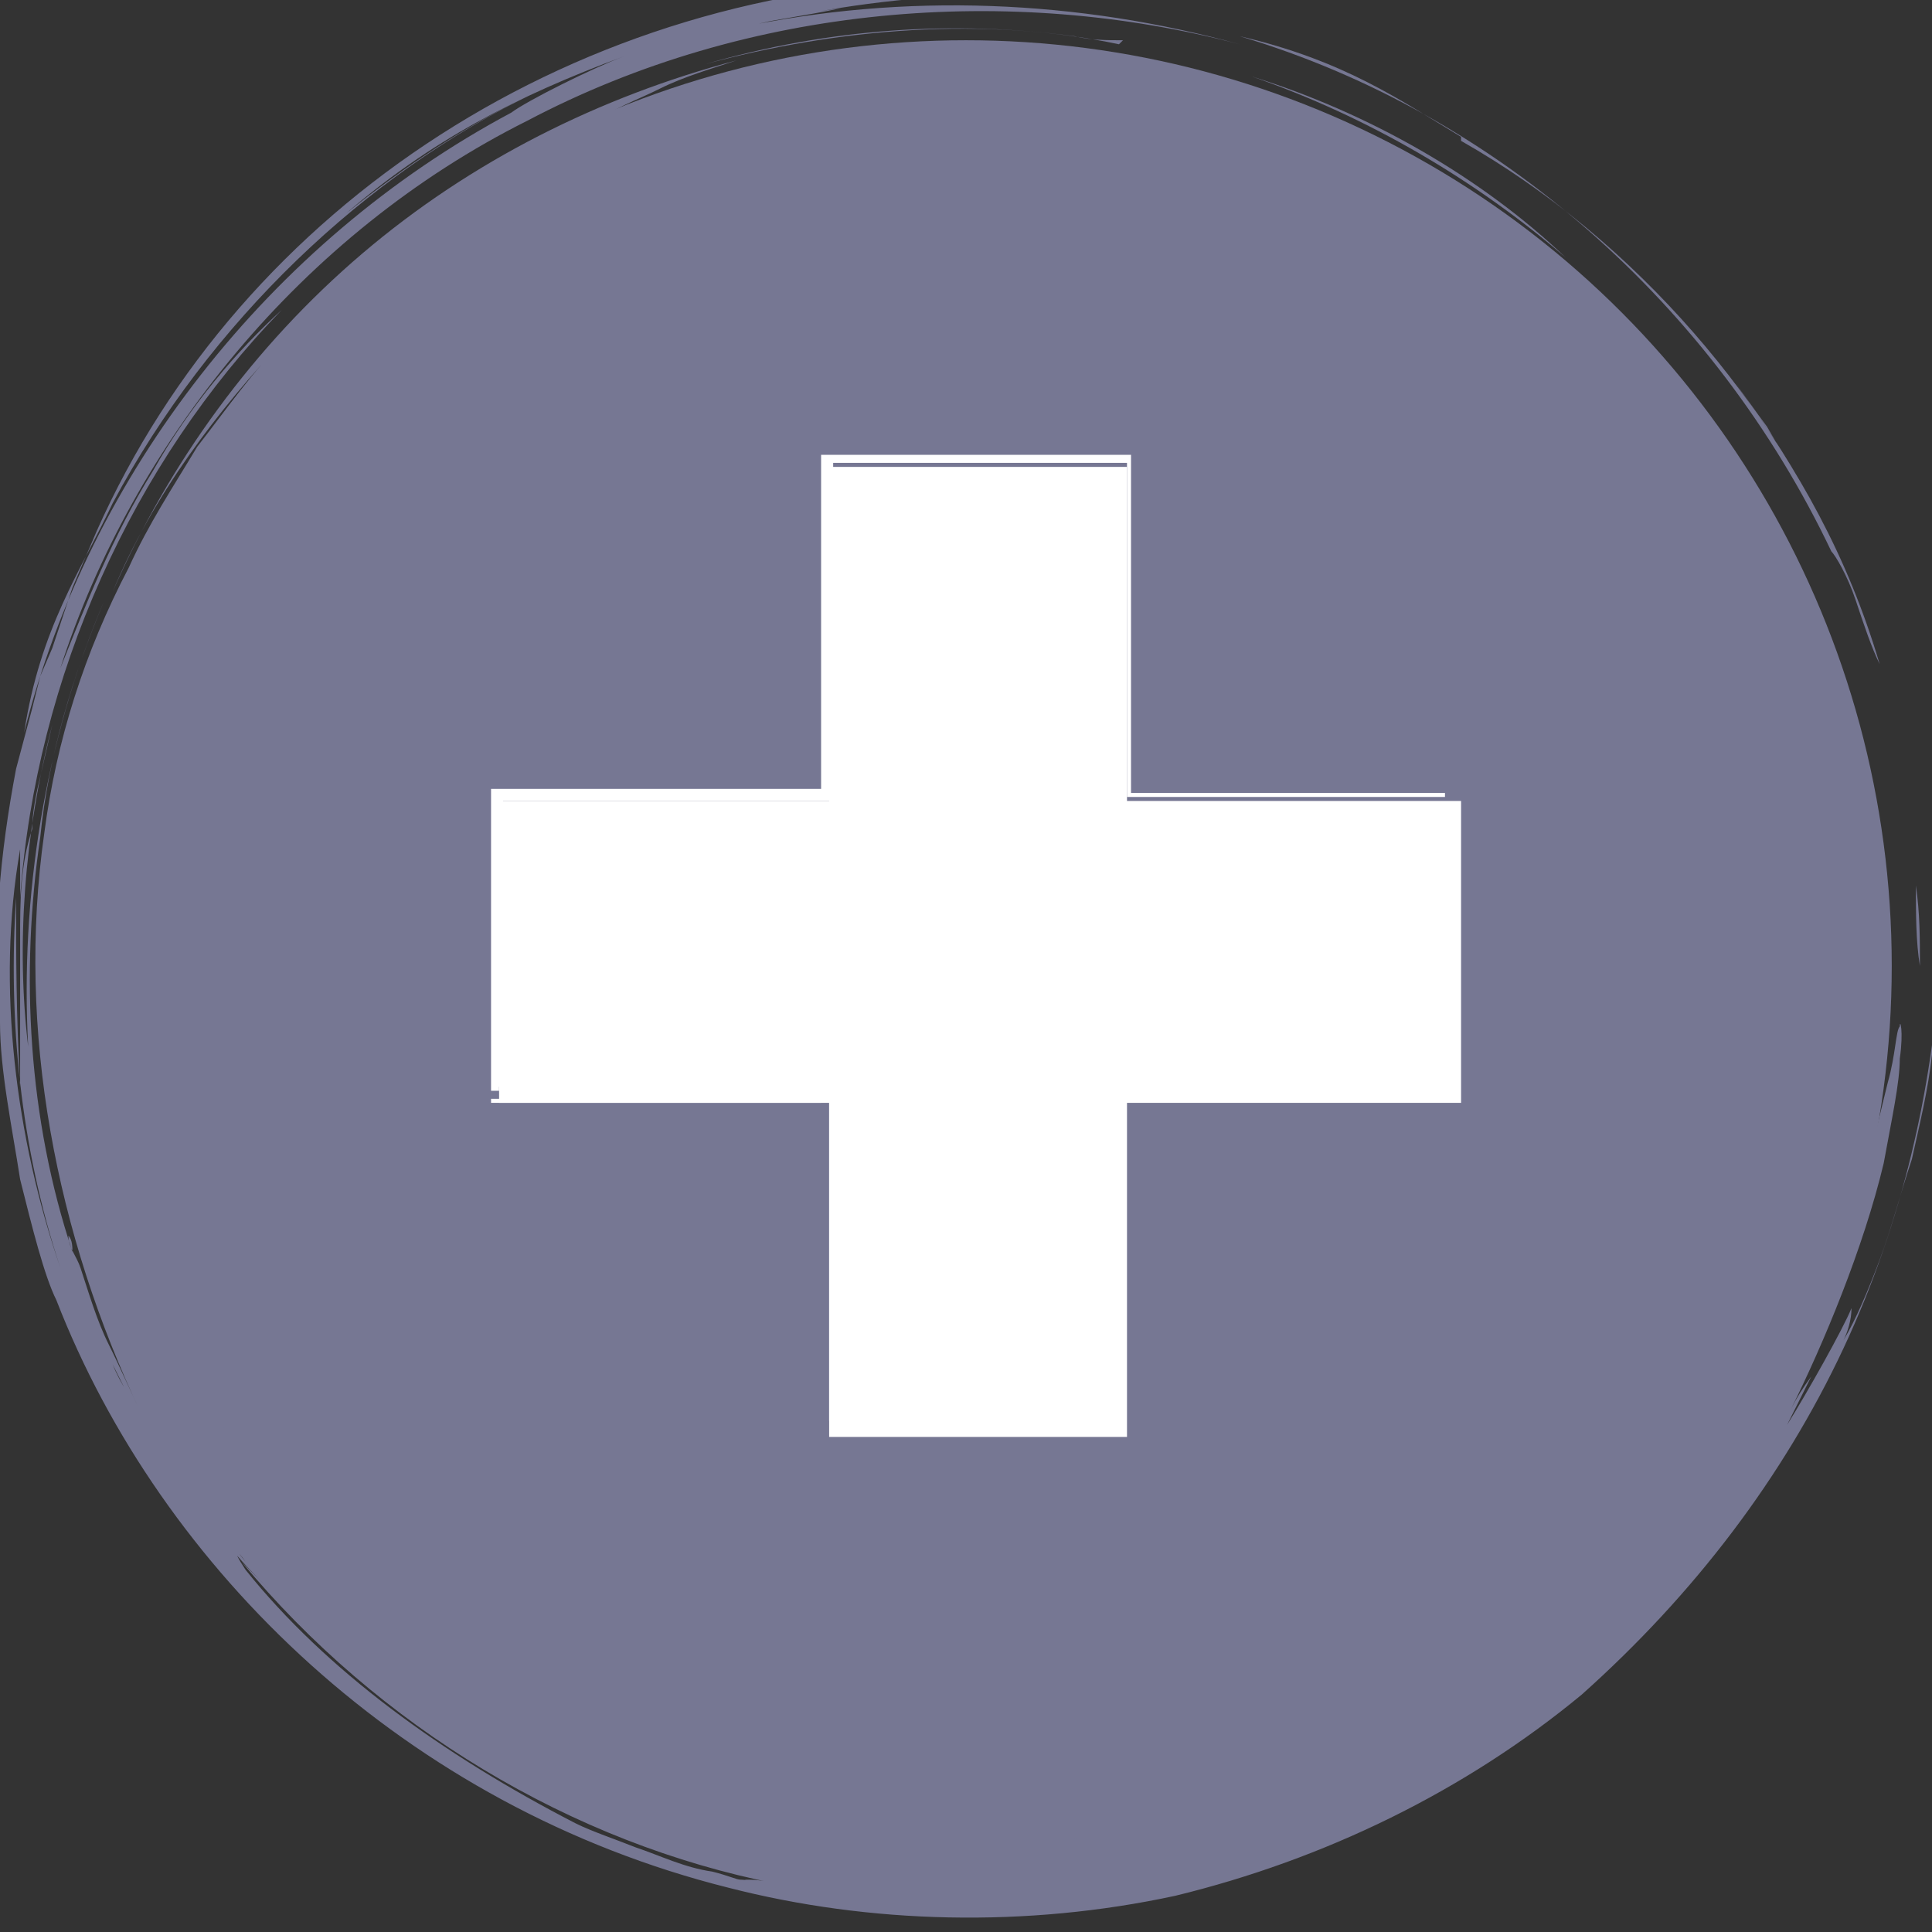
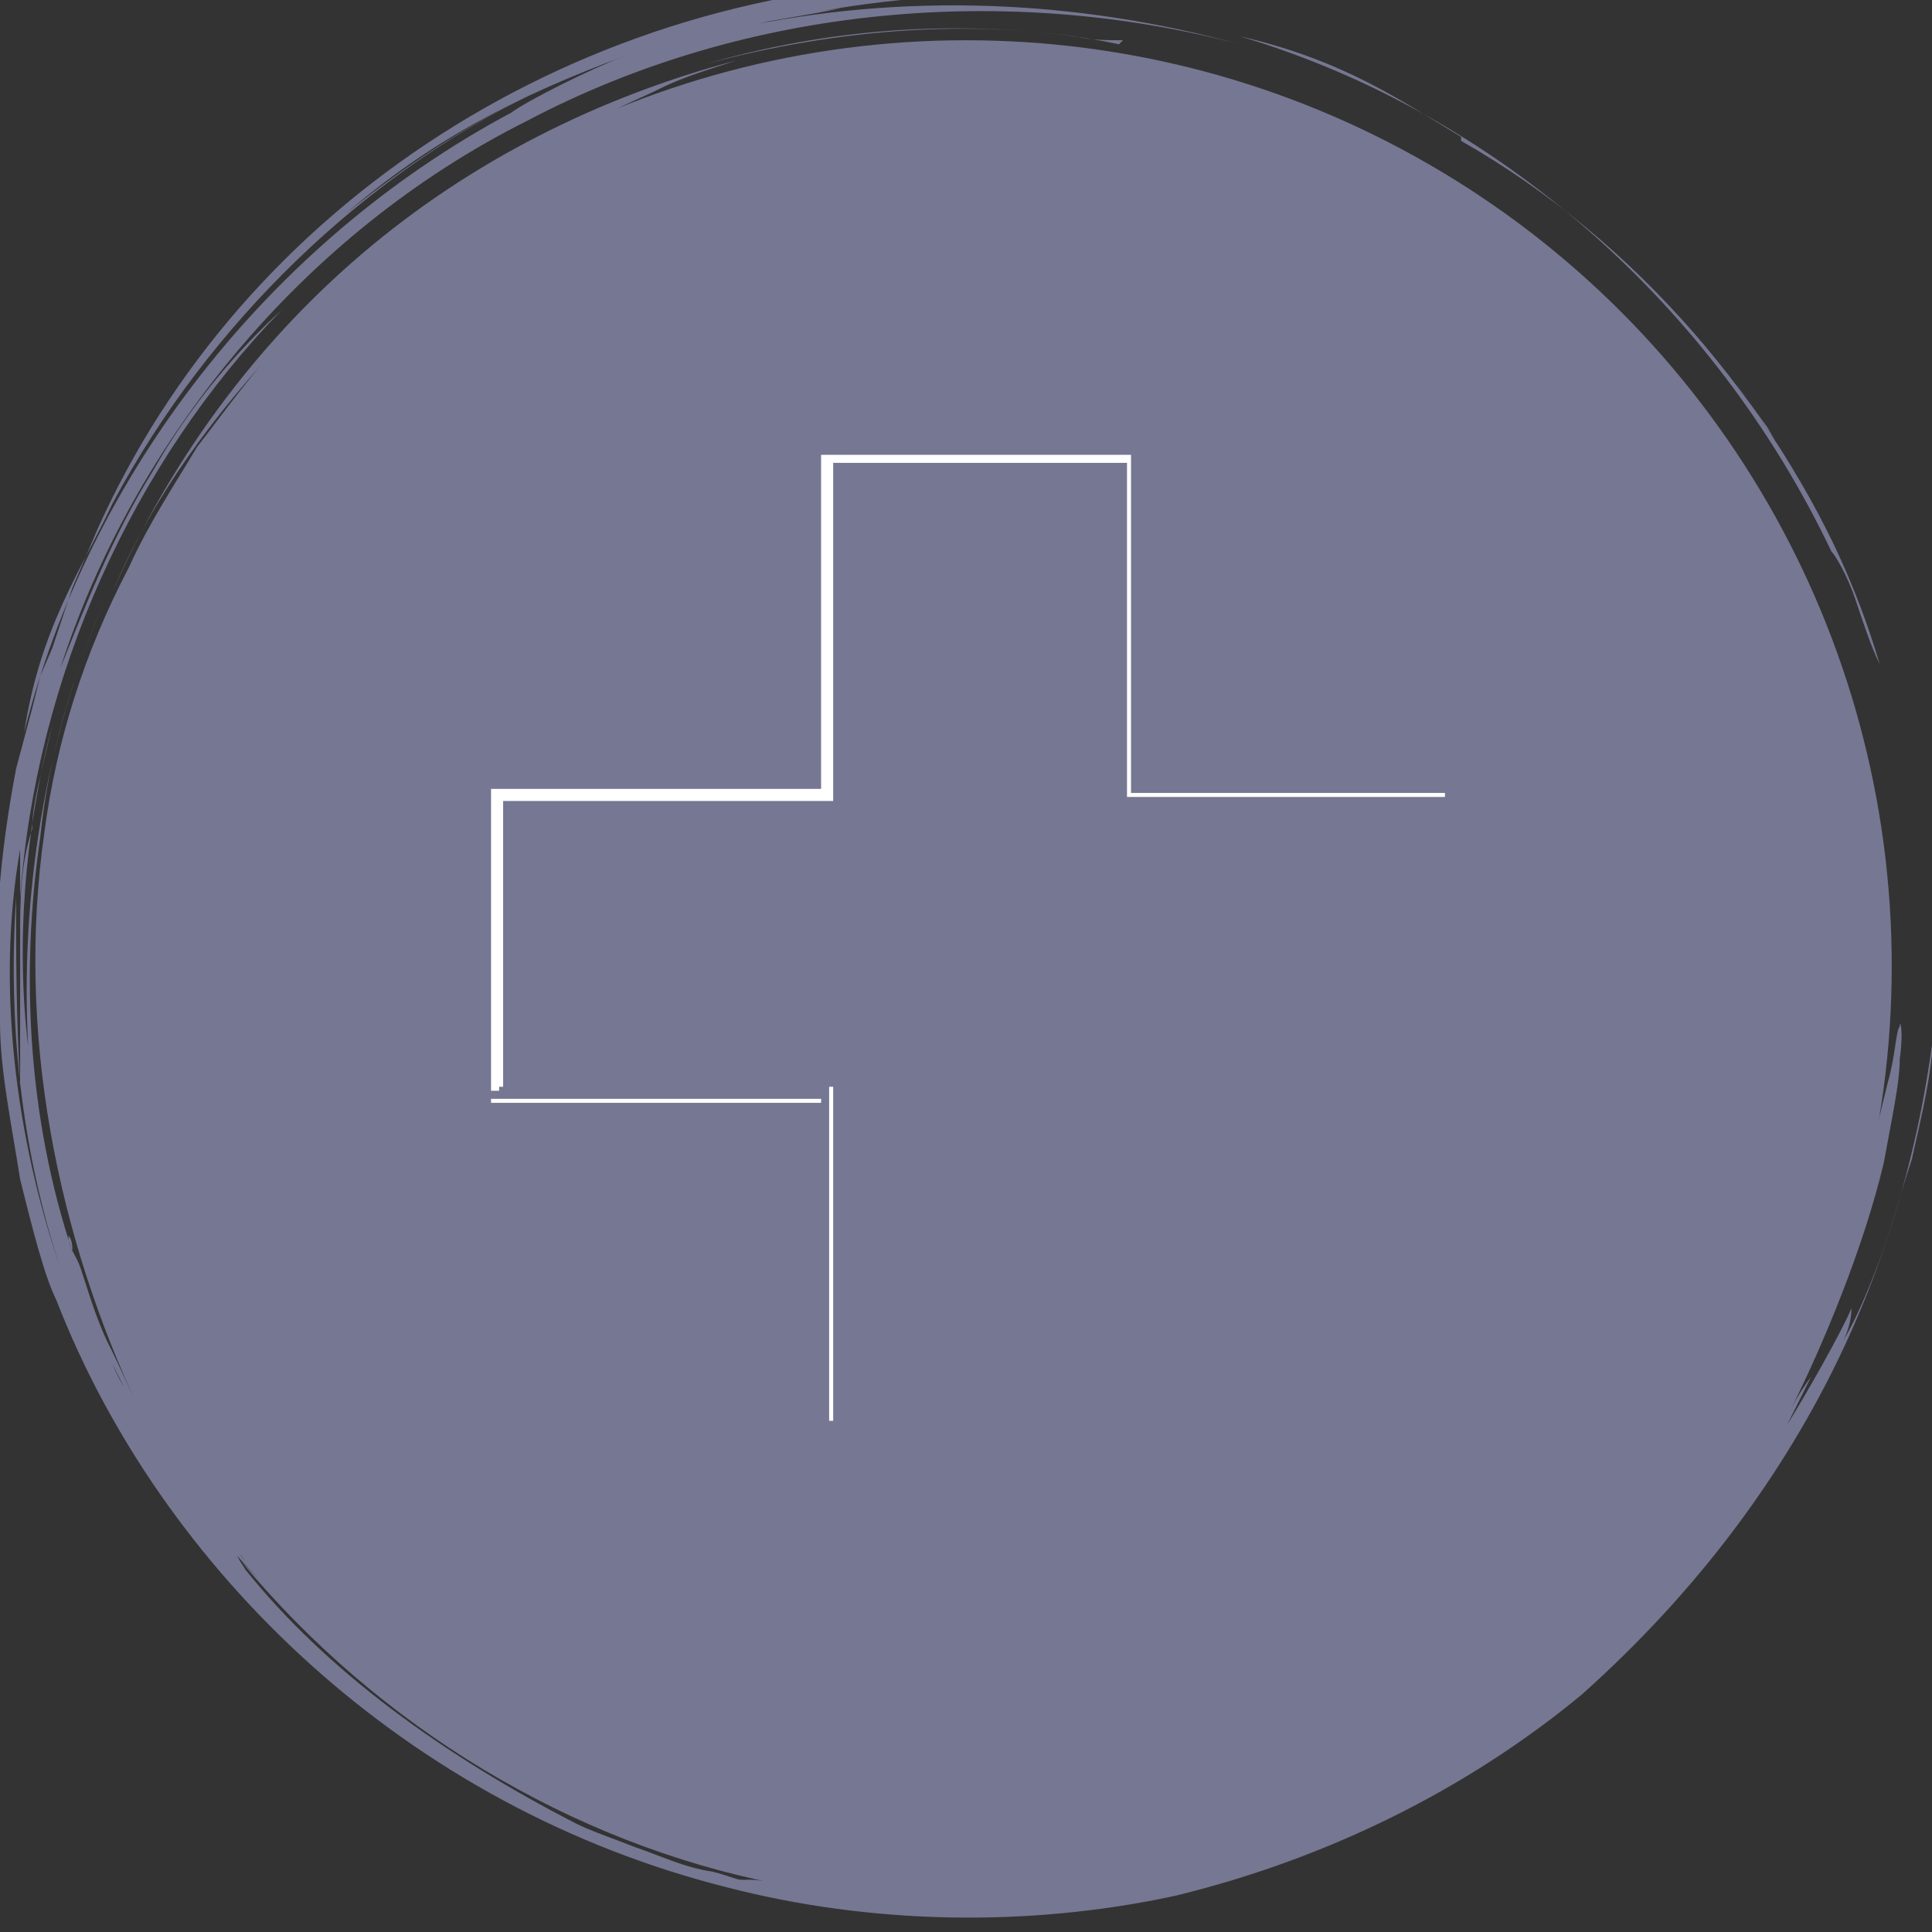
<svg xmlns="http://www.w3.org/2000/svg" id="uuid-9854475a-6d0d-4267-9eaa-3b7b54b57a28" viewBox="0 0 48 48">
  <rect x="0" y="0" width="48" height="48" fill="#333333" stroke="none" />
  <circle cx="24" cy="24" r="23" fill="#767793" />
  <path d="m36.3,3.5c4.4,2.5,7.8,6.6,9.6,10.8-.4-.8-.8-1.7-1.3-2.5l-.7-1.2c-.3-.4-.5-.7-.8-1.1,1.6,2.2,2.8,4.3,3.6,7-.2-.4-.4-1-.6-1.6-.2-.6-.5-1.1-.6-1.2-2.9-6.1-8.3-10.9-14.7-12.8,2.6.6,4,1.6,5.5,2.5Z" fill="#767793" />
-   <path d="m47.7,24c0-.7,0-1.3-.1-2,0,.7,0,1.4.1,2Z" fill="#767793" />
  <path d="m1.7,18.5c-.2.7-.3,1.5-.4,2.2,0-.7.2-1.5.4-2.2Z" fill="#767793" />
  <path d="m27.9,1c-.4,0-.8,0-1.2-.1-3-.4-6.1-.2-9.2.7,3.3-.9,7-1.2,10.3-.5Z" fill="#767793" />
-   <path d="m31.1,1.9c2.9.9,5.7,2.5,7.8,4.5-2.2-1.9-4.9-3.5-7.8-4.5Z" fill="#767793" />
  <path d="m7.9,39s0,0,.1,0c0,0,.1.1.2.2.4.5.8.8,1.2,1.2.4.4.9.8,1.3,1.1-.2-.2-.5-.3-.7-.5-.5-.4-.7-.7-1-1-.3-.3-.6-.6-1.1-1.1Z" fill="#767793" />
  <path d="m1.9,17.7h0c0-.3.1-.6.2-.8,0,0,0,0,0,0-.1.3-.2.6-.2.9Z" fill="#767793" />
  <path d="m7,37.8s0,0,0-.2c.4.5.9,1,1.3,1.5,0,0-.1,0-.2-.1-.3-.3-.7-.8-1.1-1.2Z" fill="#767793" />
  <path d="m2.3,23.9c0-.4,0-.8,0-1,0-1.1.3-2.2.5-3.4,0-.2.1-.6.2-1,0-.2.2-.5.3-.7-.8,2.7-1.1,5.6-.8,8.5,0-.8-.1-1.6-.1-2.4Z" fill="#767793" />
  <path d="m46.6,24.6c0,.5,0,1,0,1.5,0,.5-.1,1-.2,1.5-.1,1-.5,2-.7,3-.7,2-1.5,3.9-2.5,5.5,1.3-1.8,2.4-4.3,3-6.4.3-1.1.5-2,.7-2.8.2-.7.2-1.3.3-1.4,0-.2.1.1,0,.8,0,.6-.2,1.5-.4,2.6-.5,2.1-1.5,4.5-2.3,6.1q.2-.4.5-.8c-.2.4-.4.8-.6,1.2.5-.8,1.4-2.4,1.6-2.9,0,.3-.1.6-.2.8.3-.5.6-1.2.9-2,.3-.8.5-1.6.8-2.5.2-.9.4-1.7.5-2.6,0-.8.2-1.6.2-2.2-.2,3-.9,6.3-2.4,9.5-1.5,3.2-3.7,6.1-6.5,8.6-2.9,2.4-6.4,4.1-10.1,5-3.7.8-7.6.7-11.1-.2-8-2-14.1-7.9-16.7-14.6-.3-.6-.6-1.8-.9-3-.2-1.3-.5-2.7-.5-3.9-.2-2.1,0-4.2.4-6.3l.4-1.5.2-.8.3-.7.5-1.5.6-1.4C6,5.1,14.4-.4,23.9-.5c1.9,0,4.4.5-.2.4-3.8.2-7.6,1.2-11,2.9.4-.3,2-1.1,2.8-1.4-2.7,1-4.8,2.1-6.9,3.9,1.5-1.2,3-2.2,4.7-3-4.2,2-8.1,5.7-10.5,10.2-.8,1.7-1.8,3.1-2.2,5.7C2.2,11.8,6.7,6,12.7,2.8h0C15.4,1.4,18,.6,20.9.2c-.9.2-1.8.3-2.6.5C22.5-.2,26.8,0,30.8,1.1,25.1-.4,18.6.1,13.1,3,7.5,5.8,3.3,11,1.5,16.6c.6-1.5,1.3-3.3,2.3-4.9.9-1.6,2.1-3,3.2-4C3.3,11.5.9,16.8.5,22.3c0-.4,0-.8,0-1.2-.6,3.4-.1,7.2,1,10.4.1.3.2.6.3.9l-.3-.9c-1-3-1.3-6.2-1.1-9.2,0,1.4,0,2.9.1,4.7,0-.5,0-1.1,0-1.7,0-.6,0-1.3,0-2,0-.9,0-1.8.3-2.7,0-.4.1-.9.2-1.3l.3-1.3c-.7,2.7-.9,5.5-.6,8-.2-3.7.4-7.6,1.9-11.1-.8,1.9-1.4,3.9-1.6,5.9-.5,3.4-.3,7,.8,10.3,0-.1,0-.3-.1-.4,0,.3.2.5.3.8.2.6.4,1.3.7,1.9.3.6.6,1.3.9,1.9.3.5.7,1,1,1.6.3.5.8,1,1.1,1.4l.4.5c-.2-.3-.4-.4,0,.2,2,2.5,4.9,4.6,8.2,6.3.4.2,1,.4,1.5.6.6.2,1.2.5,1.9.6.4.1.6.2.7.2.3,0,.6.2.9.2.7.1,1.5.2,2.2.3-.7,0-1.5-.2-2.2-.3-.3,0-.5-.1-.8-.2.2,0,.4,0,.8.1-5.1-1-9.9-3.9-13.3-8,.2.2.5.5.7.7-.4-.4-.7-.7-1.1-1.2-.5-.7-1.1-1.4-1.5-2.1l-.7-1.1-.6-1.2c.2.5.5.9.7,1.2C1.4,30.7.4,25.6,1.1,20.7c.3-2.3,1-4.5,2.1-6.6.5-1.1,1.1-2,1.7-3,.7-.9,1.4-1.9,2.2-2.7-1.7,1.8-3.3,3.9-4.3,6.3,1.4-3.2,3.5-6.1,6.2-8.4,2.7-2.3,5.9-3.9,9.3-4.8-.6.2-1.3.4-1.9.7-.6.3-1.2.5-1.5.8,0,0,2.2-.7,1-.3-4.3,1.9-6.9,4.2-8,5.8,0,0,.2,0,.5-.3.3-.3.8-.6,1.2-.9.4-.3.8-.6,1-.7.2-.1.2,0,0,.2-1,.9-2.9,2.5-4.3,4.7-.4.6-.8,1.3-1.3,2,0,0-.1.3-.2.5-1.3,2.5-2,5.2-2.1,6.7,0,.6-.2,1.1-.2,1.6,0,.3,0,.5-.1.7,0,.3,0,.7,0,1,0,.7,0,1.5.1,2.2.1.7.2,1.5.3,2.2.2.8.3,1.6.6,2.4,0,0,0-.2,0,0,.3.9.6,1.7,1,2.5.4.8.8,1.6,1.3,2.4.3.7.8,1.2,1.1,1.7.7.7,1.8,1.9,3.1,3.1.3.3.7.6,1.1.8.4.3.7.6,1.1.8.8.5,1.5,1,2.2,1.3h0c.7.3,1.4.7,2.2.9l1.1.4,1.2.3c.2,0,.5.2.7.3.4,0,.8,0,1,.1,1.3.3,2.4.3,3.5.4.2,0,.6-.1,1-.1.4,0,.8,0,1.3,0,.4,0,.8-.1,1.2-.2.9,0,1.9-.3,2.8-.6,3.1-.8,6-2.4,8.4-4.5,0,0,.1,0,.2,0,.3-.4.9-.8,1.2-1.1,0,0,0,.1,0,.1.9-1.1,1.2-1.2,2-2.3.2-.2.3-.5.5-.7,0-.1.2-.2.2-.4.9-1.2,1.6-2.5,2.2-4.1.3-.8.6-1.5.8-2.4l.3-1.2.2-1.2c.3-1.3.3-1.8.4-2.7Z" fill="#767793" />
  <path d="m11.1,41.8c1.2.9,2.5,1.7,3.9,2.4-1.5-.7-2.8-1.4-3.9-2.4Z" fill="#767793" />
  <path d="m11.4,6.3c.5-.3,1.1-.6,1.7-1l-1.2.7-1.2.9c-.4.3-.8.6-1.1.9-.3.3-.7.6-1.1,1-1.3,1.4-2.5,2.9-3.5,4.6h0c.4-.7.8-1.4,1.4-2.1.3-.4.5-.7.8-1.1.3-.3.6-.7.9-1,1.2-1.3,2.4-2.3,3.2-3Z" fill="#767793" />
  <path d="m8.1,39c0,0,.1,0,.2.1h0c0,0-.1,0-.2-.1Z" fill="#767793" />
  <path d="m17.7,1.9h.4c-1,.1-1.9.5-2.8.9.7-.3,1.6-.7,2.4-.9Z" fill="#767793" />
  <path d="m28.3,1.5c2,.4,4,1,5.8,1.9,2.3,1.2,4.4,2.7,6.1,4.5-1.6-1.6-3.4-3-5.4-4.1-2-1.1-4.2-1.8-6.5-2.3Z" fill="#767793" />
  <path d="m18.1,3.2c.8-.2,1.6-.4,2.4-.4-.8,0-1.6.3-2.3.5.1,0,0,0,0,0Z" fill="#767793" />
  <path d="m10.2,5.7l.5-.4c-.4.3-.8.7-1.2,1,.2-.1.5-.4.7-.6Z" fill="#767793" />
  <path d="m26.5,2.6c-.6-.1-1.2,0-1.8-.1.3,0,.7,0,1,0,.2,0,.4,0,.7.1Z" fill="#767793" />
  <path d="m35.1,5.6c.3.2.7.4,1,.6.3.2.6.5.9.7-.4-.3-.7-.6-1.1-.8l-1.2-.7c.2,0,.3.2.4.2Z" fill="#767793" />
-   <polygon points="36.3 19.9 28 19.9 28 11.6 20.6 11.6 20.6 19.9 12.4 19.9 12.4 27.4 20.6 27.4 20.6 35.7 28 35.7 28 27.4 36.3 27.4 36.3 19.9" fill="#fff" />
  <path d="m27.9,27.3h0c2.8,0,5.6,0,8.2,0,0-.4,0-.7,0-1.1v1.1s-2.2,0-2.2,0c.8,0,1.5,0,2.2,0,0-.8,0-1.7,0-2.6,0,.7,0,1.3,0,2v.6c-2.7,0-5.5,0-8.2,0,0,1.3,0,2.7,0,4,0-1.1,0-1.5,0-2.1,0-.7,0-1.3,0-1.9Z" fill="#fff" />
  <path d="m36.2,19.9c0,.4,0,.9,0,1.3,0-.4,0-.9,0-1.3Z" fill="#fff" />
  <path d="m16.1,27.4c-.5,0-1,0-1.5,0,.5,0,1,0,1.5,0Z" fill="#fff" />
  <path d="m28,33c0,.3,0,.5,0,.8,0,.6,0,1.2,0,1.8-1.4,0-2.8,0-4.2,0,1.4,0,2.8,0,4.2,0,0-.8,0-1.7,0-2.6Z" fill="#fff" />
  <path d="m28,30.9c0-1.2,0-2.4,0-3.6.8,0,1.7,0,2.5,0-.8,0-1.7,0-2.5,0,0,1.2,0,2.4,0,3.6Z" fill="#fff" />
  <path d="m16.3,19.7s0,0,0,0c0,0,0,0,.2,0h2.4c-.2,0-.4,0-.6,0-.9,0-1.1,0-2.1,0Z" fill="#fff" />
  <path d="m16.6,27.4h0c.2,0,.3,0,.5,0,0,0,0,0,0,0-.2,0-.4,0-.6,0Z" fill="#fff" />
  <path d="m15.3,19.7s0,0-.1,0h1.4s-.2,0-.2,0c-.3,0-.7,0-1.1,0Z" fill="#fff" />
  <path d="m12.3,27.5c.2,0,.6,0,.8,0,.8,0,1.6,0,2.4,0,.2,0,.4,0,.7,0,.2,0,.4,0,.5,0-1.5,0-3,0-4.6,0,0-.6,0-1.2,0-1.8,0,.6,0,1.2,0,1.8h.1Z" fill="#fff" />
  <path d="m35.9,19.8c-2.5,0-5.1,0-7.8,0v-.4c0,.1,0,.3,0,.4,2.9,0,6.8,0,7.2,0,.4,0-4.1,0-6.5,0q.3,0,.6,0c-.4,0-.6,0-.9,0,.6,0,1.5,0,2.2,0h-.6c2,0,4.1,0,6.2,0-2.9,0-5.5,0-8.3,0,0-2.7,0-5.5,0-8.3-2.4,0-4.9,0-7.3,0,0,1.3,0,2.7,0,4,0,1.5,0,2.9,0,4.4-2.7,0-5.5,0-8.2,0,0,.7,0,1.4,0,2.1,0,.9,0,2.9,0,4.4v.6c2.3,0,4.5,0,6.9,0,.5,0,.9,0,1.3,0,0,2.8,0,5.5,0,8.3,2.3,0,4.6,0,7.1,0h0c0-.4,0-.8,0-1.3,0,0,0,0,0,.1,0,.3,0,.6,0,1.2,0,0,0,0,0,0-2.5,0-4.8,0-7.1,0,.7,0,1.2,0,1.9,0-.7,0-1.3,0-1.9,0,0-1,0-1.9,0-2.9v2.9s.3,0,.3,0c-.1,0-.2,0-.3,0,0-2.6,0-5.4,0-8.3h-.8c-1.2,0-2.2,0-3.9,0,1.6,0,3.1,0,4.7,0,0,2.8,0,5.6,0,8.3h0,0s0,0,0,0h0c1.9,0,3.6,0,5.4,0-.6,0-1.2,0-1.7,0,1.2,0,2.3,0,3.5,0,0-1.5,0-2.9,0-4.3,0,1.5,0,2.9,0,4.3-2.4,0-4.8,0-7.3,0,0-2.8,0-5.6,0-8.3-1.2,0-2.3,0-3.5,0,1.2,0,2.3,0,3.5,0,0,1.2,0,2.3,0,3.6,0-1.2,0-2.4,0-3.6-2.4,0-4.8,0-7.2,0,.3,0,.5,0,.8,0-.6,0-1.2,0-1.8,0,0-1.6,0-3.3,0-4.8v-.6s0,.6,0,.6c0,1.6,0,3.3,0,4.9.4,0,.7,0,1,0-.3,0-.7,0-1,0,0-.6,0-1.2,0-1.9,0,.6,0,1.2,0,1.9h.4c1.2,0,2.4,0,3.5,0-1.3,0-2.7,0-4,0,0-.4,0-.8,0-1.2v1.2c2.1,0,4.2,0,6.2,0h-4.1c-.7,0-1.4,0-2.2,0,0-1.5,0-3.1,0-4.7v.3s0-.5,0-.5c0-.8,0-1.7,0-2.5h.2c.8,0,1.6,0,2.4,0h.4c-.3,0-.4,0,.1,0,1.7,0,3.3,0,5.1,0,0-.6,0-1.1,0-1.8,0-.7,0-1.5,0-2.4,0-.3,0-.3,0-.5v-.6c0-.5,0-1,0-1.5,0,.5,0,1,0,1.5v.6c0-.2,0-.3,0-.5,0,1.7,0,3.5,0,5.3-1.7,0-3.5,0-5.2,0,.2,0,.5,0,.6,0-.4,0-.7,0-1,0-.9,0-1.7,0-2.6,0v.8c0-.3,0-.5,0-.8h.1s-.1,0-.1,0c0,2.5,0,5,0,7.5.7,0,1.4,0,2.2,0,2,0,4.1,0,6,0,0,1.1,0,2.1,0,3.1,0-1.1,0-2.1,0-3.1-.7,0-1.3,0-2,0h2c0,2.8,0,5.5,0,8.3,1.2,0,2.4,0,3.6,0-.8,0-1.6,0-2.5,0,0,0,1.5,0,.7,0-.7,0-1.3,0-1.8,0,0-2.3,0-3.9,0-5,0-.2,0,3.3,0,2.2,0-1,0-2.7,0-4.5,0-.3,0-.6,0-.9-.2,0-.3,0-.5,0,0,0-.2,0-.3,0-2,0-3.9,0-5,0-.4,0-.8,0-1.2,0-.2,0-.3,0-.5,0-.3,0-.5,0-.7,0v-.3c0-1.1,0-2.1,0-3.1,0-.6,0-1.1,0-1.7,0,0,0,.1,0,0,0-.9,0-1.8,0-2.7.5,0,.9,0,1.4,0,.4,0,.9,0,1.4,0,1.7,0,3.6,0,5.4,0,0-.4,0-.7,0-1h0c0-1.1,0-2.2,0-3.4,0-.2,0-.3,0-.5,0-.3,0-.5,0-.7,0-.9,0-1.7,0-2.5,0,0,0-.1,0-.2.2,0,.5,0,.7,0h1.7c.7,0,1.3,0,2,0,1.1,0,2.2,0,3.3,0,0,1.2,0,2.4,0,3.7,0,0,0,0,0,.1,0,.5,0,.8,0,1.1,0,0,0,0,0,0,0,1,0,1.2,0,2.1,0,.2,0,.4,0,.6v.3c0,.2,0,.4,0,.5.9,0,1.6,0,2.5,0h3.4c.7,0,1.3,0,1.9,0Z" fill="#fff" />
  <path d="m19.3,19.7h1.2s0-1.8,0-1.8c0,.6,0,1.2,0,1.8-.3,0-.7,0-1.2,0Z" fill="#fff" />
  <path d="m20.4,33.7c0,.5,0,1,0,1.4,0-2.5,0-5,0-7.5,0,0-.2,0-.3,0h0c0,0,.2,0,.3,0,0,2,0,4.2,0,6.1Z" fill="#fff" />
  <path d="m16.4,19.7h.2s0,0,0,0c0,0-.1,0-.2,0Z" fill="#fff" />
-   <path d="m23.8,35.7h.3c-.7,0-1.3,0-2,0,.6,0,1.1,0,1.7,0Z" fill="#fff" />
  <path d="m28.1,32.8v-4.1s0-1.3,0-1.3c1.3,0,2.5,0,3.8,0-1.2,0-2.5,0-3.8,0,0,1.8,0,3.6,0,5.4Z" fill="#fff" />
  <path d="m23.8,35.8c.5,0,1.1,0,1.7,0-.6,0-1.1,0-1.7,0,.1,0,0,0,0,0Z" fill="#fff" />
  <path d="m20.6,33.3v.4c0-.3,0-.7,0-1,0,.1,0,.4,0,.6Z" fill="#fff" />
-   <path d="m28.2,33.8c0,.4,0,.8,0,1.2,0-.2,0-.5,0-.7,0-.2,0-.4,0-.5Z" fill="#fff" />
  <path d="m28.2,27.6c.5,0,1,0,1.5,0-.5,0-1,0-1.5,0h0c0,0,0,0,0,0h0Z" fill="#fff" />
</svg>